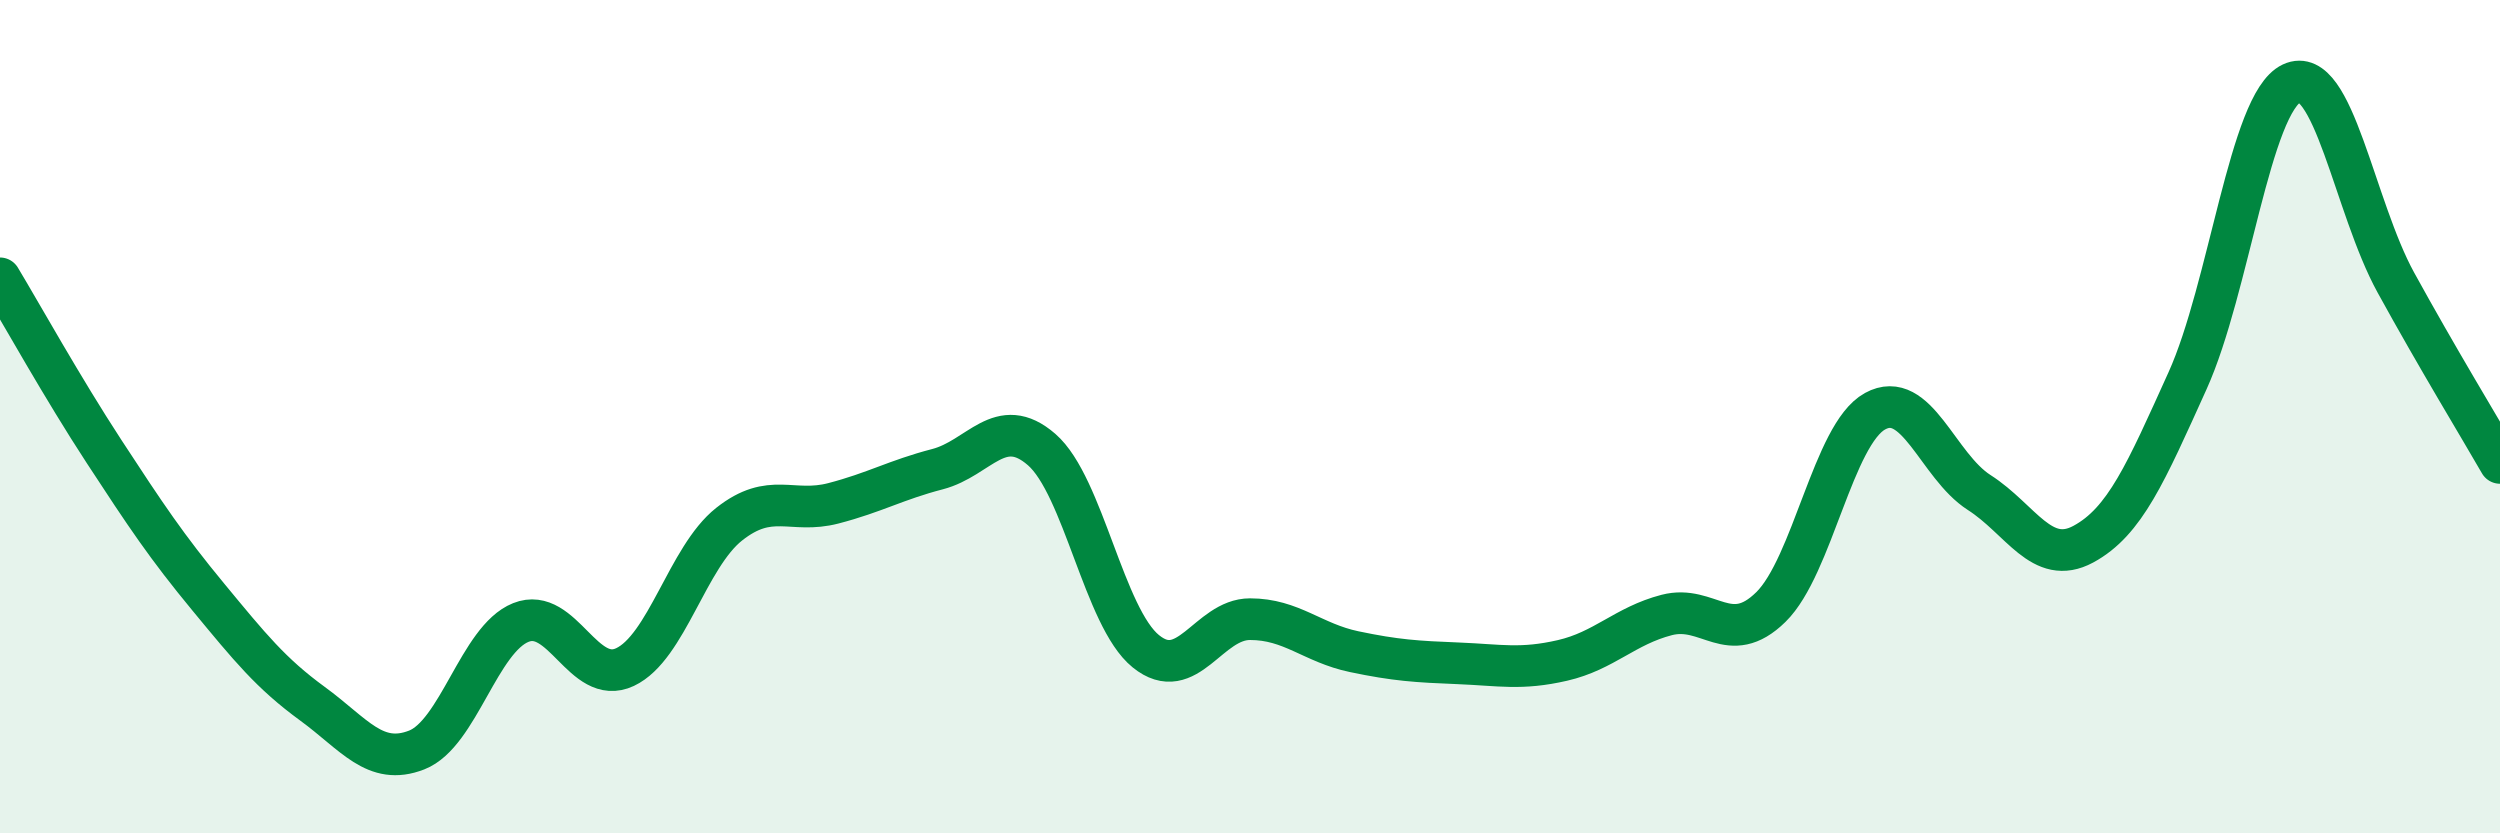
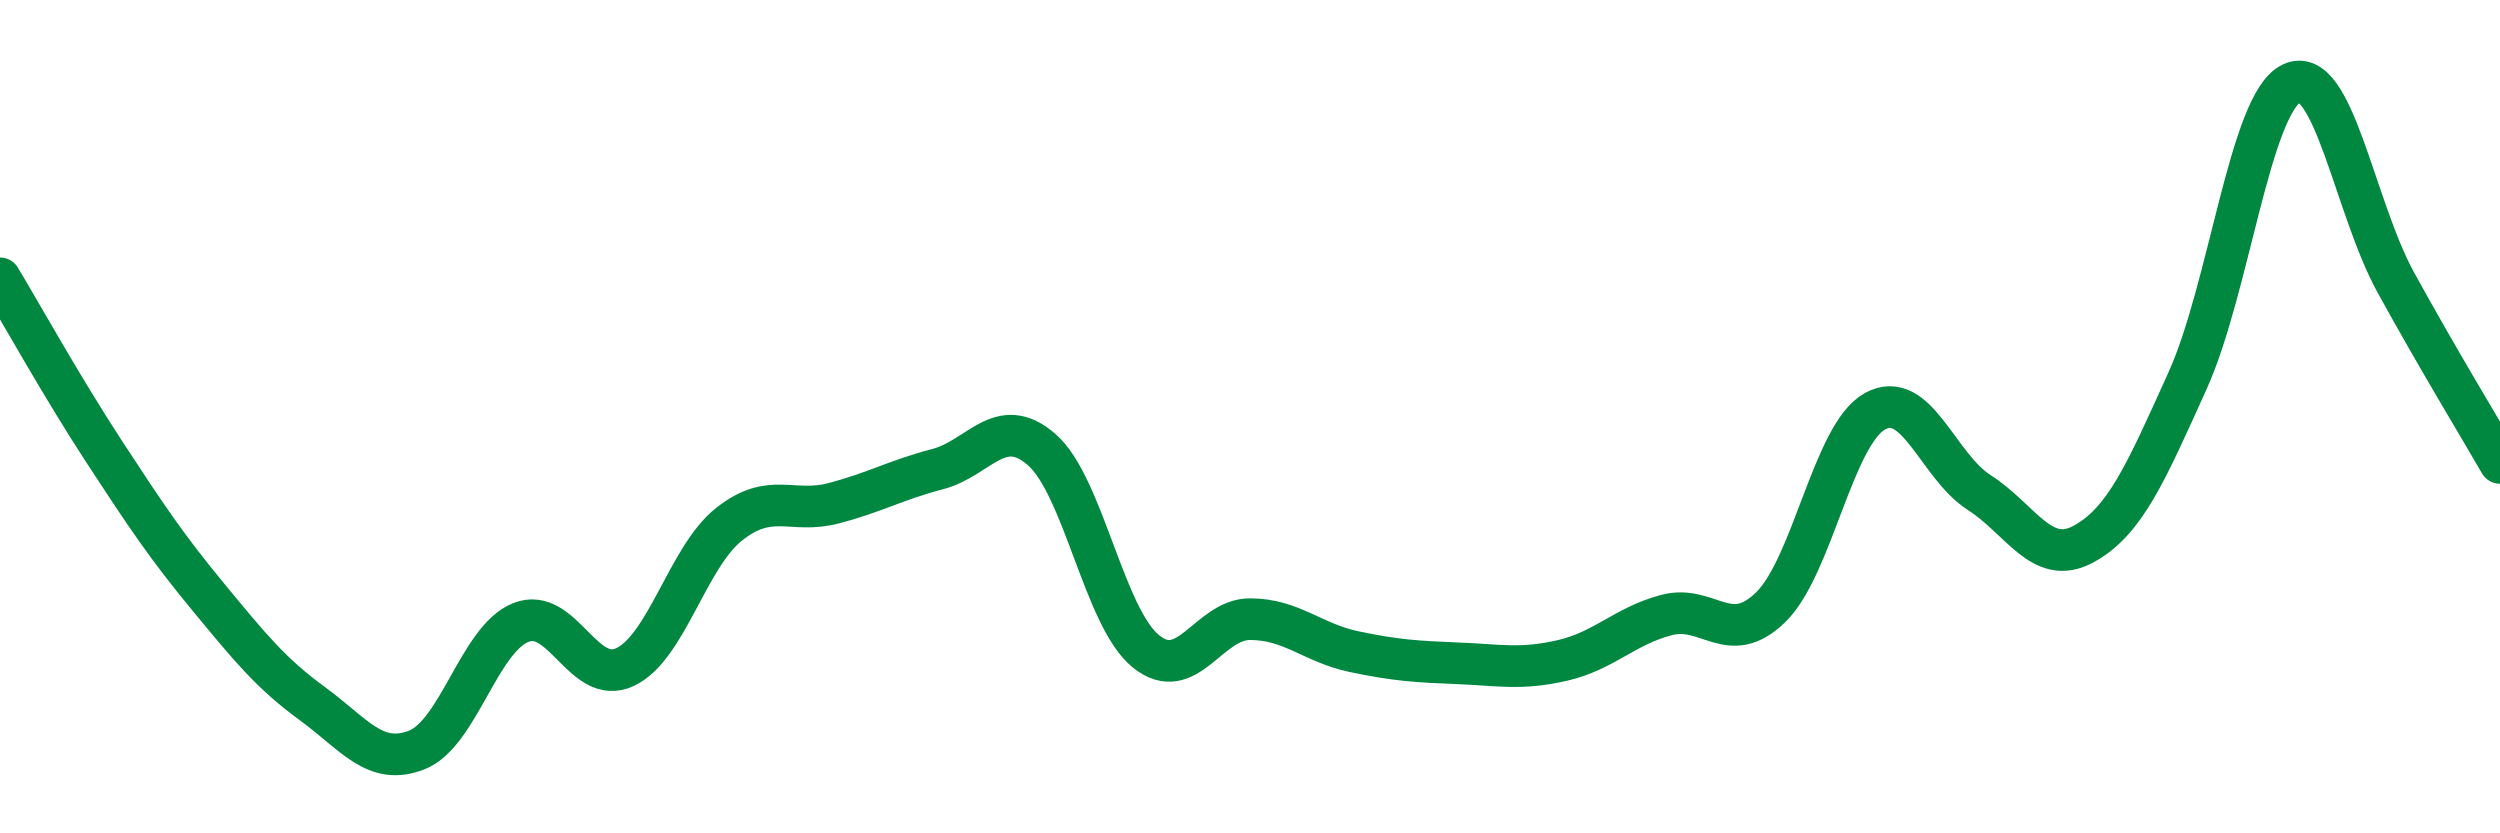
<svg xmlns="http://www.w3.org/2000/svg" width="60" height="20" viewBox="0 0 60 20">
-   <path d="M 0,6.68 C 0.5,7.51 1.5,9.31 2.5,10.84 C 3.5,12.37 4,13.12 5,14.33 C 6,15.54 6.5,16.16 7.5,16.89 C 8.5,17.62 9,18.39 10,18 C 11,17.61 11.5,15.34 12.5,14.94 C 13.5,14.54 14,16.48 15,16.01 C 16,15.54 16.5,13.37 17.5,12.58 C 18.5,11.79 19,12.34 20,12.08 C 21,11.82 21.5,11.52 22.5,11.26 C 23.5,11 24,9.92 25,10.79 C 26,11.66 26.5,14.82 27.5,15.63 C 28.5,16.44 29,14.86 30,14.86 C 31,14.86 31.5,15.43 32.5,15.64 C 33.5,15.85 34,15.88 35,15.92 C 36,15.96 36.5,16.08 37.5,15.85 C 38.5,15.62 39,15.02 40,14.76 C 41,14.5 41.5,15.55 42.5,14.57 C 43.5,13.59 44,10.42 45,9.87 C 46,9.32 46.5,11.18 47.5,11.82 C 48.5,12.46 49,13.6 50,13.06 C 51,12.52 51.5,11.35 52.5,9.14 C 53.5,6.93 54,2.47 55,2 C 56,1.53 56.5,4.96 57.5,6.78 C 58.5,8.6 59.5,10.24 60,11.11L60 20L0 20Z" fill="#008740" opacity="0.1" stroke-linecap="round" stroke-linejoin="round" />
  <path d="M 0,6.68 C 0.5,7.51 1.5,9.31 2.5,10.84 C 3.5,12.37 4,13.12 5,14.33 C 6,15.54 6.5,16.16 7.5,16.89 C 8.5,17.62 9,18.39 10,18 C 11,17.61 11.5,15.34 12.5,14.94 C 13.5,14.54 14,16.48 15,16.01 C 16,15.54 16.5,13.37 17.5,12.58 C 18.5,11.79 19,12.34 20,12.08 C 21,11.82 21.5,11.52 22.5,11.26 C 23.5,11 24,9.92 25,10.79 C 26,11.66 26.5,14.82 27.5,15.63 C 28.5,16.44 29,14.86 30,14.86 C 31,14.86 31.5,15.43 32.5,15.64 C 33.5,15.85 34,15.88 35,15.92 C 36,15.96 36.5,16.08 37.5,15.85 C 38.5,15.62 39,15.02 40,14.76 C 41,14.5 41.5,15.55 42.5,14.57 C 43.5,13.59 44,10.42 45,9.87 C 46,9.32 46.5,11.18 47.5,11.82 C 48.5,12.46 49,13.6 50,13.06 C 51,12.52 51.5,11.35 52.5,9.14 C 53.5,6.93 54,2.47 55,2 C 56,1.53 56.5,4.96 57.5,6.78 C 58.5,8.6 59.5,10.24 60,11.11" stroke="#008740" stroke-width="1" fill="none" stroke-linecap="round" stroke-linejoin="round" />
</svg>